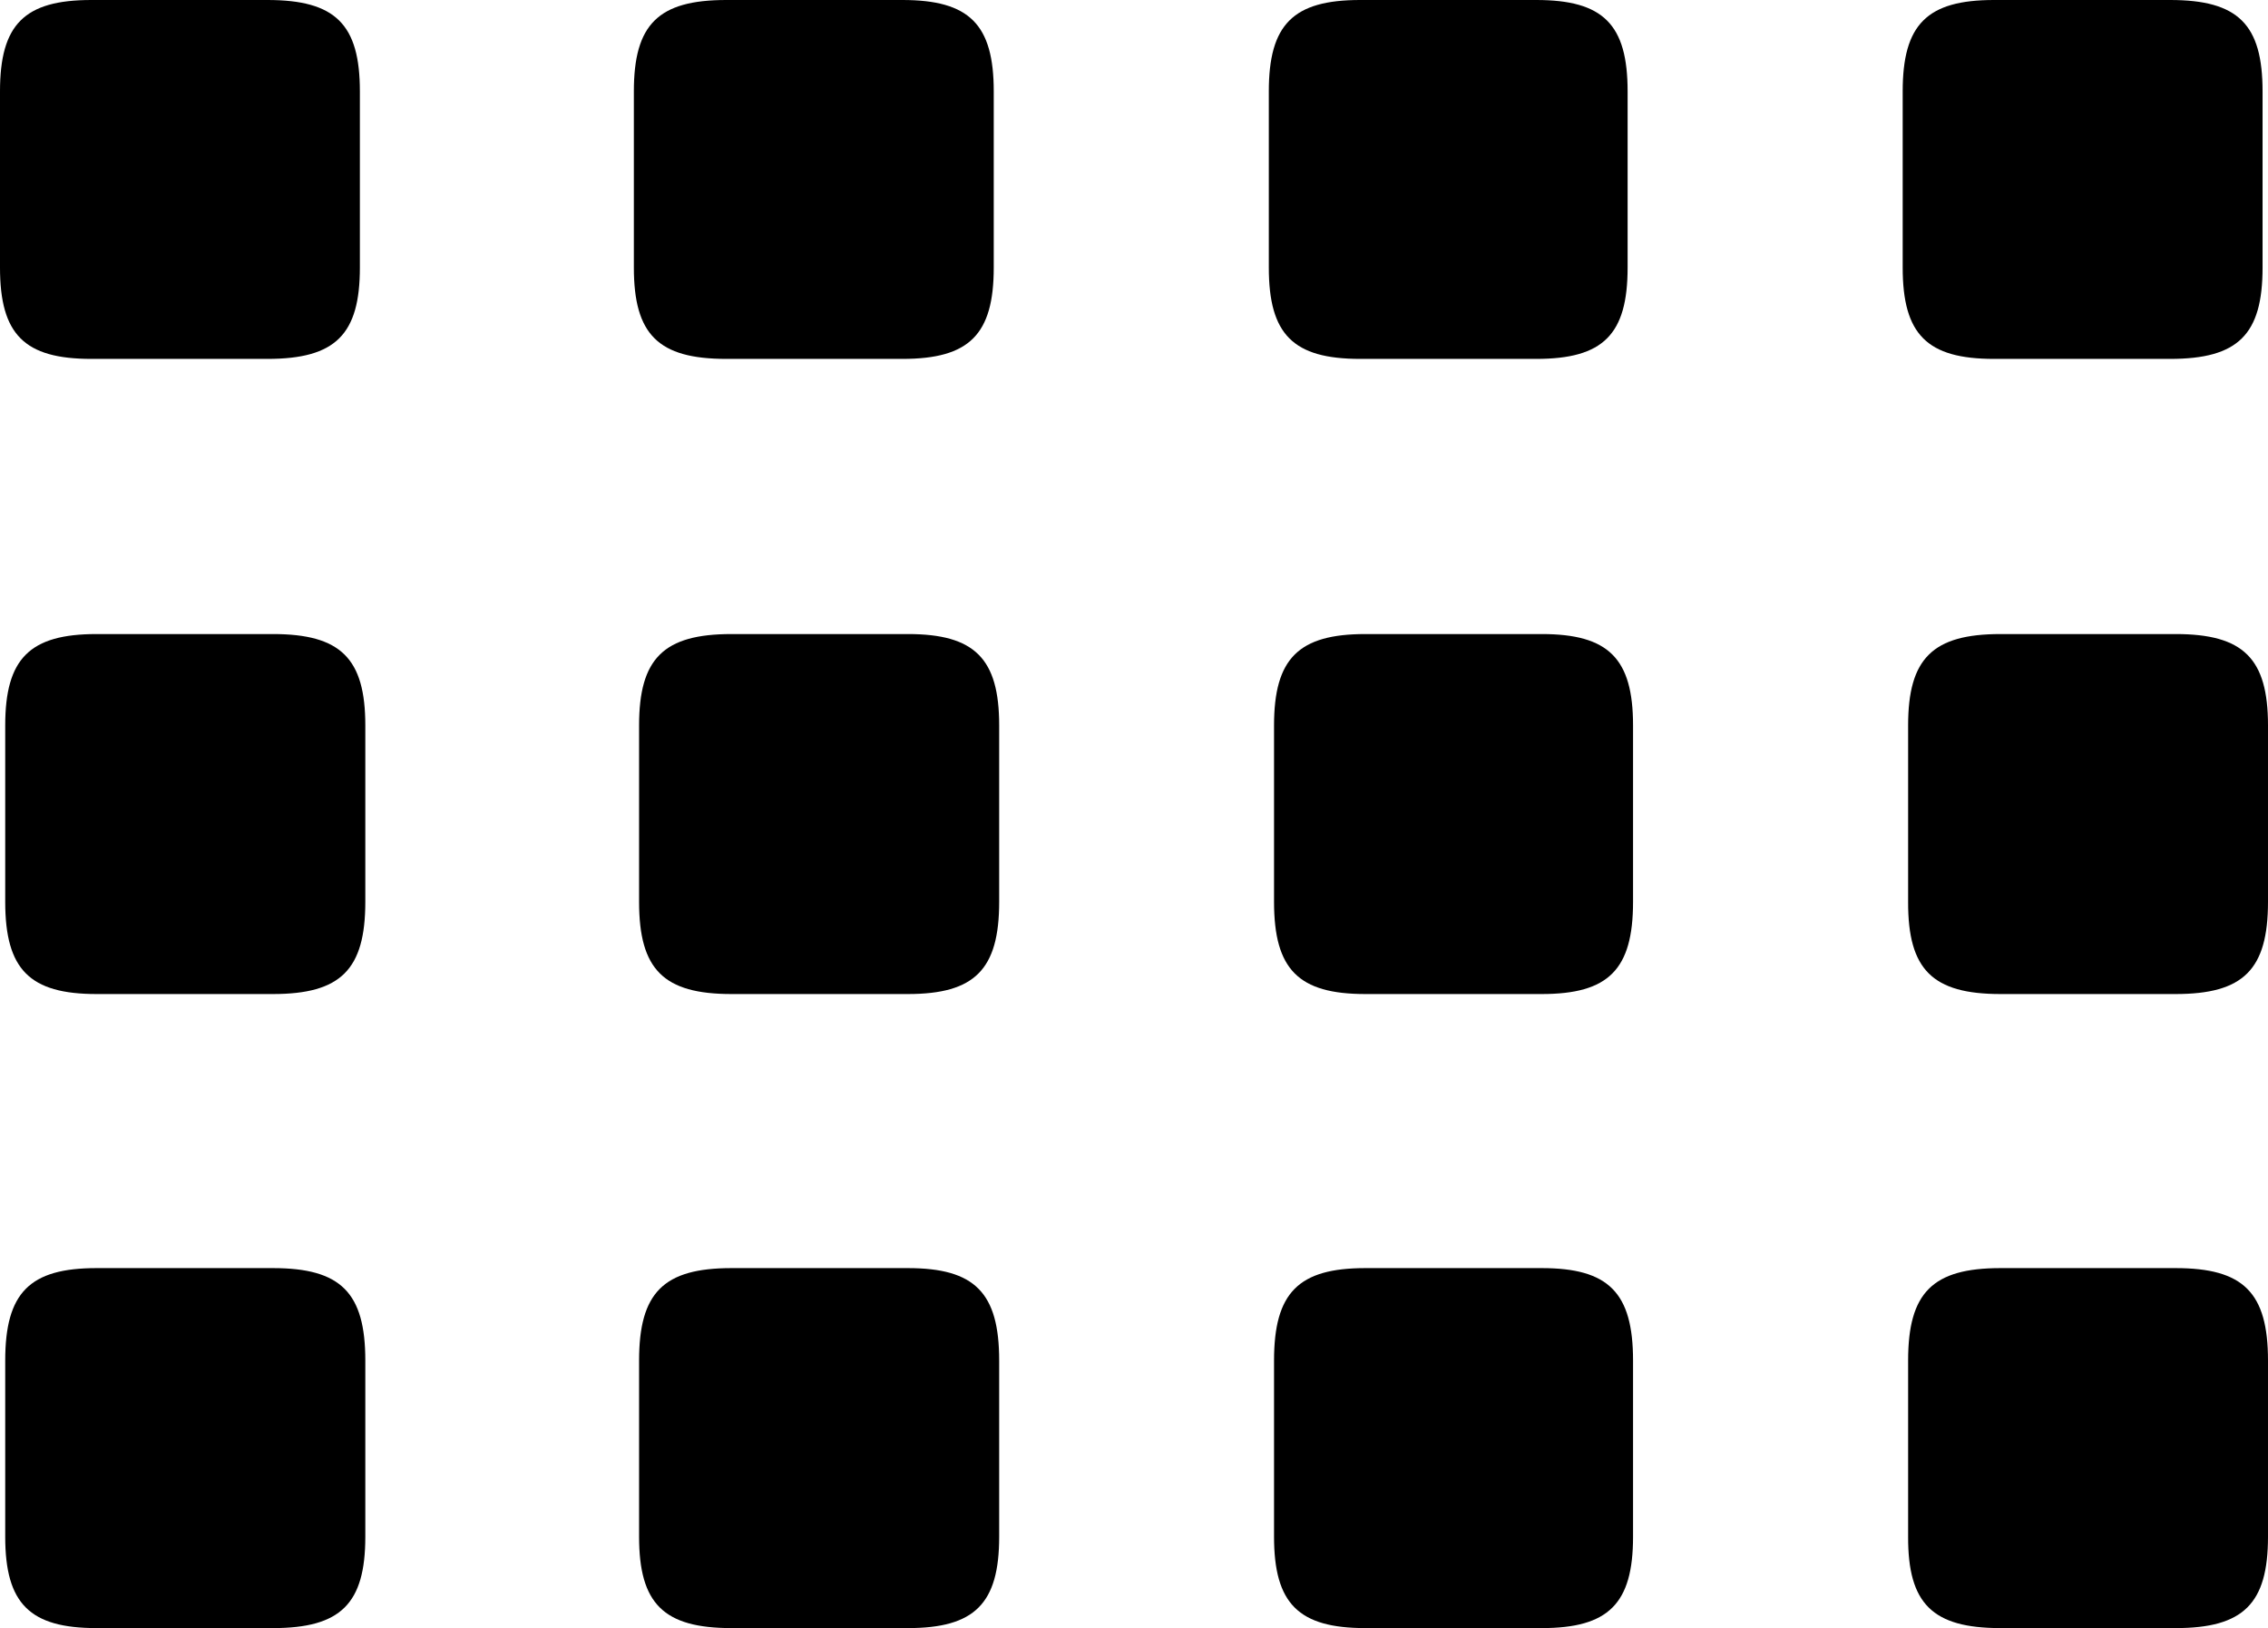
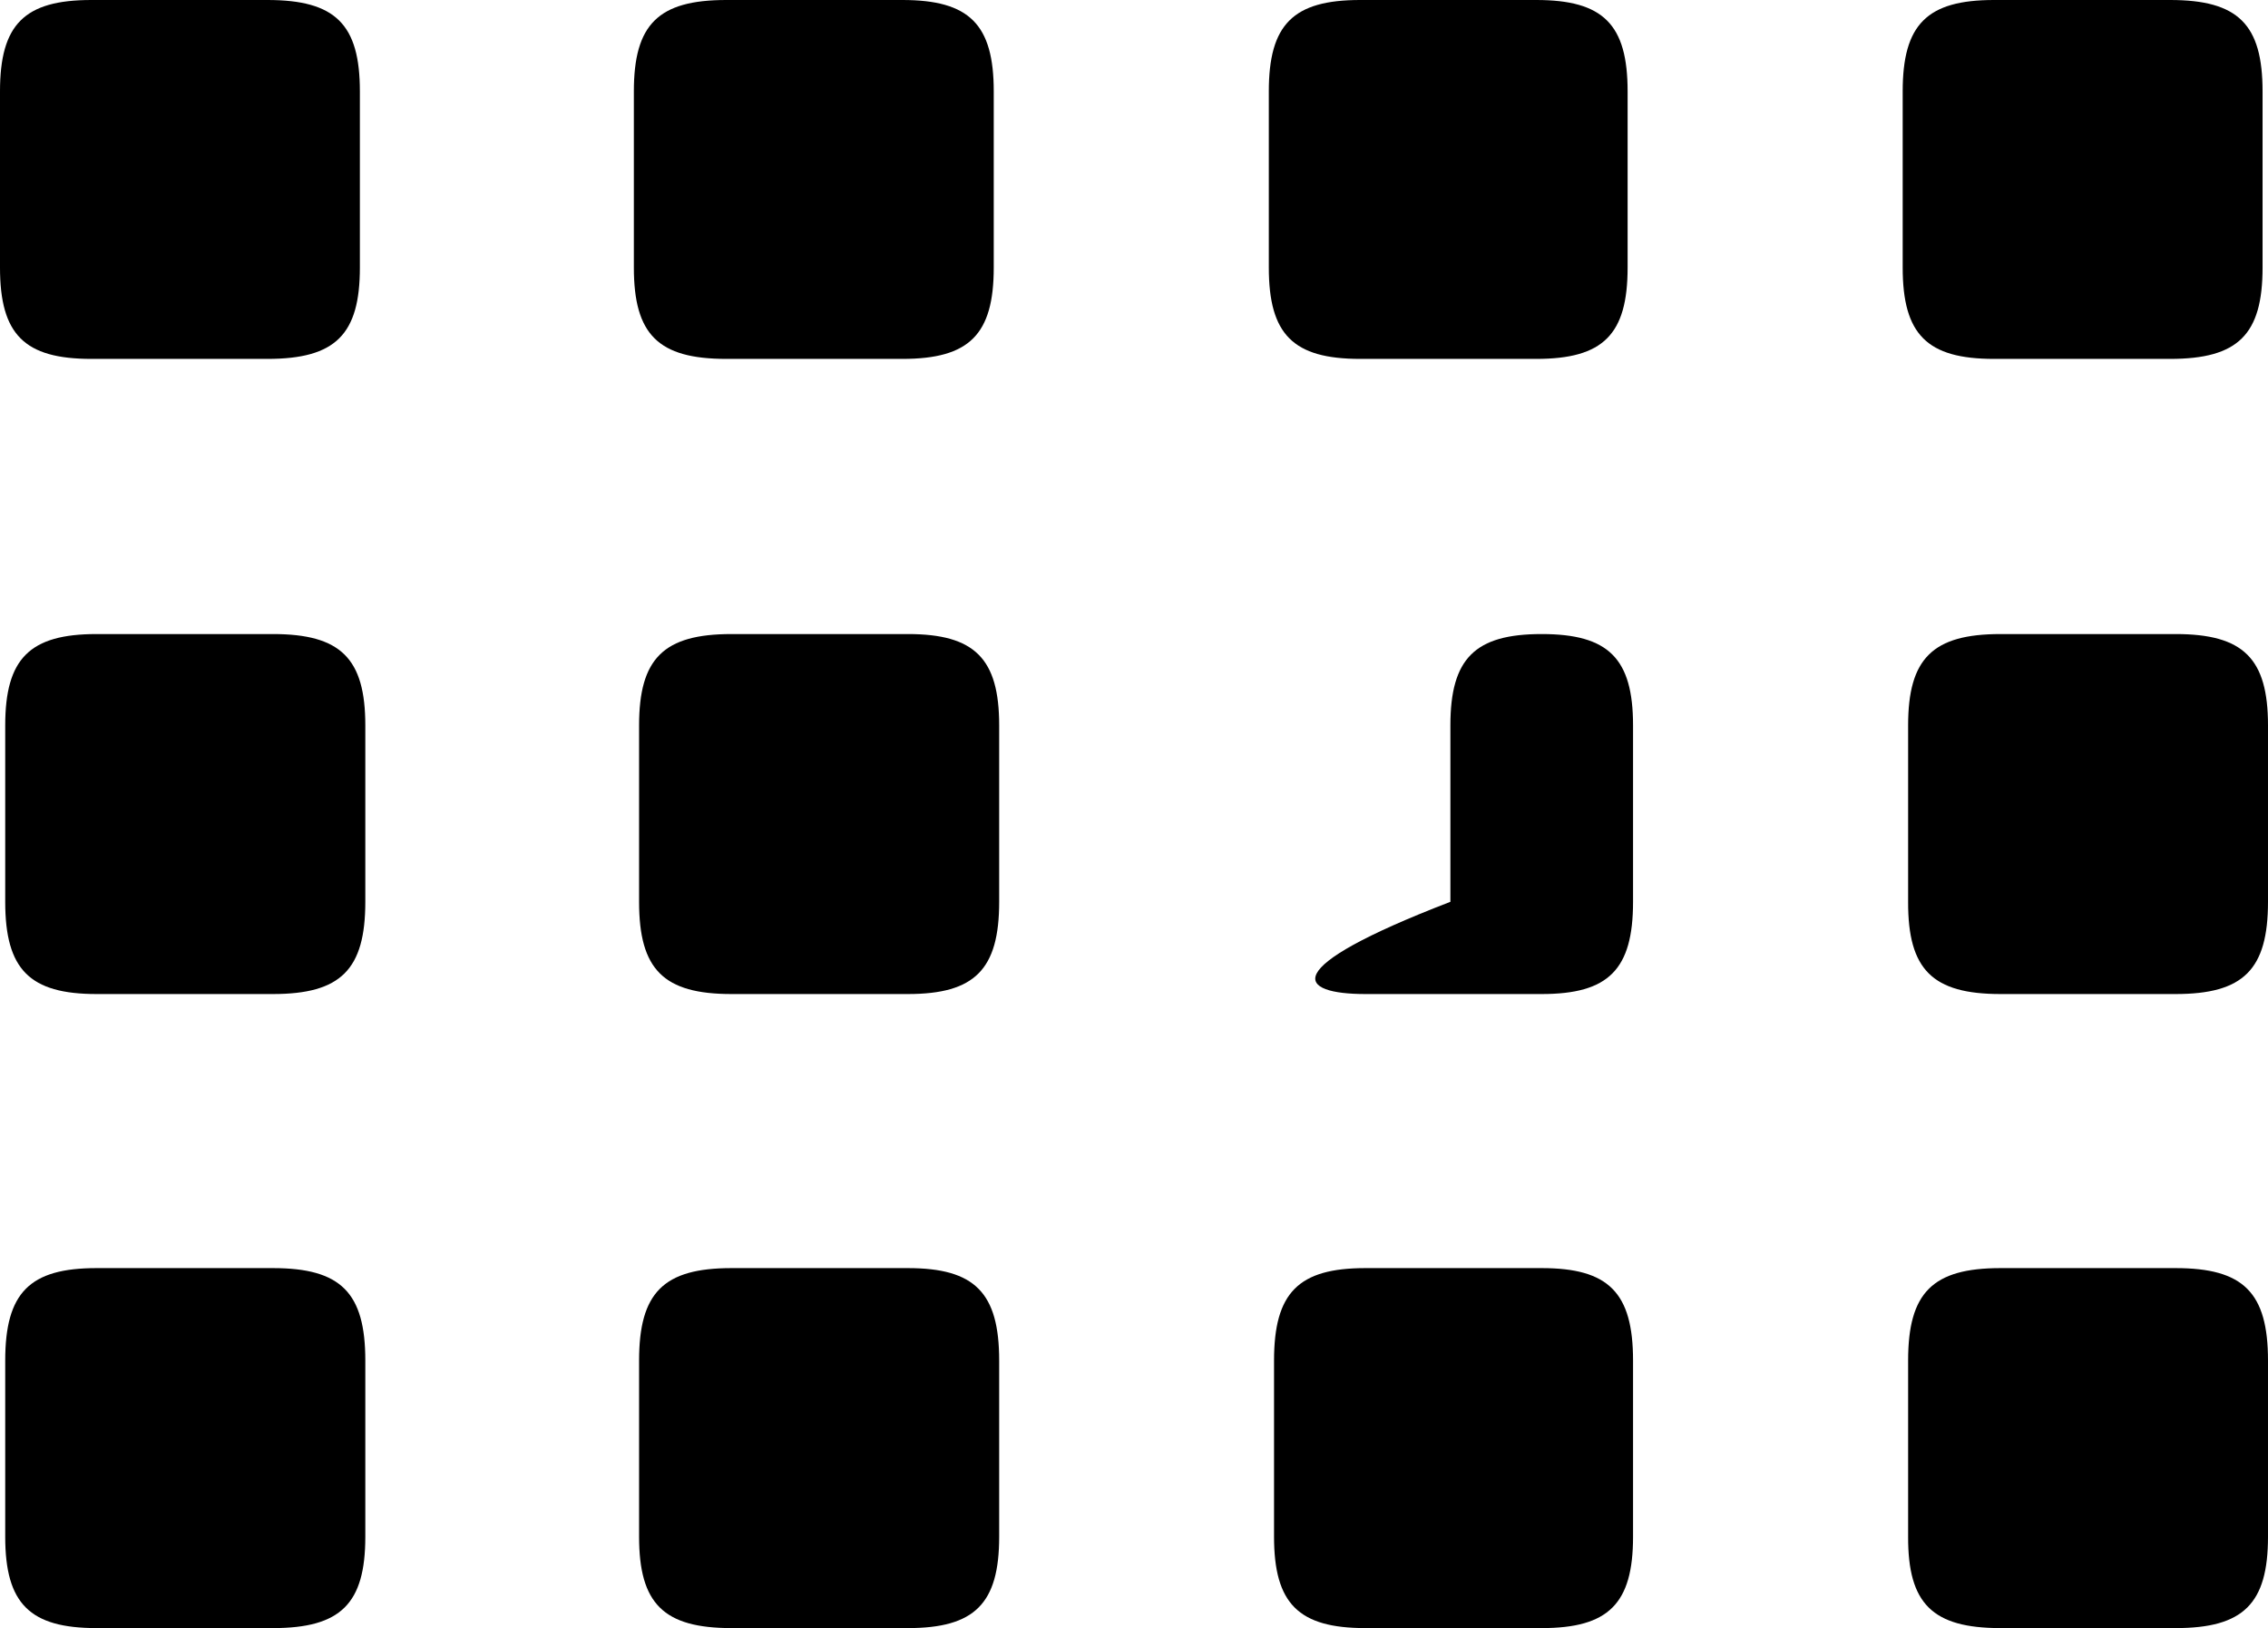
<svg xmlns="http://www.w3.org/2000/svg" viewBox="0 0 104.3 74.85">
  <title>grid</title>
  <g id="Layer_2" data-name="Layer 2">
    <g id="Layer_1-2" data-name="Layer 1">
      <g id="Symbols">
        <g id="Regular-M">
-           <path d="M4.2,16.5h8.1c3.13,0,4.25-1.12,4.25-4.2V4.2c0-3.08-1.12-4.2-4.25-4.2H4.2C1.12,0,0,1.12,0,4.2v8.1C0,15.38,1.12,16.5,4.2,16.5Zm29.2,0h8.1c3.08,0,4.2-1.12,4.2-4.2V4.2c0-3.08-1.12-4.2-4.2-4.2H33.4c-3.13,0-4.25,1.12-4.25,4.2v8.1C29.15,15.38,30.27,16.5,33.4,16.5Zm29.15,0h8.1c3.08,0,4.2-1.12,4.2-4.2V4.2c0-3.08-1.12-4.2-4.2-4.2h-8.1c-3.08,0-4.2,1.12-4.2,4.2v8.1C58.35,15.38,59.47,16.5,62.55,16.5Zm29.15,0h8.1c3.13,0,4.25-1.12,4.25-4.2V4.2c0-3.08-1.12-4.2-4.25-4.2H91.7c-3.08,0-4.2,1.12-4.2,4.2v8.1C87.5,15.38,88.62,16.5,91.7,16.5ZM4.44,45.7h8.11c3.12,0,4.25-1.12,4.25-4.24V33.35c0-3.08-1.13-4.2-4.25-4.2H4.44c-3.07,0-4.2,1.12-4.2,4.2v8.11C.24,44.58,1.37,45.7,4.44,45.7Zm29.2,0h8.11c3.07,0,4.2-1.12,4.2-4.24V33.35c0-3.08-1.13-4.2-4.2-4.2H33.64c-3.12,0-4.25,1.12-4.25,4.2v8.11C29.39,44.58,30.52,45.7,33.64,45.7Zm29.15,0H70.9c3.07,0,4.2-1.12,4.2-4.24V33.35c0-3.08-1.13-4.2-4.2-4.2H62.79c-3.07,0-4.2,1.12-4.2,4.2v8.11C58.59,44.58,59.72,45.7,62.79,45.7Zm29.2,0h8.06c3.12,0,4.25-1.12,4.25-4.24V33.35c0-3.08-1.13-4.2-4.25-4.2H92c-3.12,0-4.25,1.12-4.25,4.2v8.11C87.74,44.58,88.87,45.7,92,45.7ZM4.44,74.85h8.11c3.12,0,4.25-1.12,4.25-4.2v-8.1c0-3.13-1.13-4.25-4.25-4.25H4.44c-3.07,0-4.2,1.12-4.2,4.25v8.1C.24,73.73,1.37,74.85,4.44,74.85Zm29.2,0h8.11c3.07,0,4.2-1.12,4.2-4.2v-8.1c0-3.13-1.13-4.25-4.2-4.25H33.64c-3.12,0-4.25,1.12-4.25,4.25v8.1C29.39,73.73,30.52,74.85,33.64,74.85Zm29.15,0H70.9c3.07,0,4.2-1.12,4.2-4.2v-8.1c0-3.13-1.13-4.25-4.2-4.25H62.79c-3.07,0-4.2,1.12-4.2,4.25v8.1C58.59,73.73,59.72,74.85,62.79,74.85Zm29.2,0h8.06c3.12,0,4.25-1.12,4.25-4.2v-8.1c0-3.13-1.13-4.25-4.25-4.25H92c-3.12,0-4.25,1.12-4.25,4.25v8.1C87.74,73.73,88.87,74.85,92,74.85Z" />
+           <path d="M4.2,16.5h8.1c3.13,0,4.25-1.12,4.25-4.2V4.2c0-3.08-1.12-4.2-4.25-4.2H4.2C1.12,0,0,1.12,0,4.2v8.1C0,15.38,1.12,16.5,4.2,16.5Zm29.2,0h8.1c3.08,0,4.2-1.12,4.2-4.2V4.2c0-3.08-1.12-4.2-4.2-4.2H33.4c-3.13,0-4.25,1.12-4.25,4.2v8.1C29.15,15.38,30.27,16.5,33.4,16.5Zm29.15,0h8.1c3.08,0,4.2-1.12,4.2-4.2V4.2c0-3.08-1.12-4.2-4.2-4.2h-8.1c-3.08,0-4.2,1.12-4.2,4.2v8.1C58.35,15.38,59.47,16.5,62.55,16.5Zm29.15,0h8.1c3.13,0,4.25-1.12,4.25-4.2V4.2c0-3.08-1.12-4.2-4.25-4.2H91.7c-3.08,0-4.2,1.12-4.2,4.2v8.1C87.5,15.38,88.62,16.5,91.7,16.5ZM4.44,45.7h8.11c3.12,0,4.25-1.12,4.25-4.24V33.35c0-3.08-1.13-4.2-4.25-4.2H4.44c-3.07,0-4.2,1.12-4.2,4.2v8.11C.24,44.58,1.37,45.7,4.44,45.7Zm29.2,0h8.11c3.07,0,4.2-1.12,4.2-4.24V33.35c0-3.08-1.13-4.2-4.2-4.2H33.64c-3.12,0-4.25,1.12-4.25,4.2v8.11C29.39,44.58,30.52,45.7,33.64,45.7Zm29.15,0H70.9c3.07,0,4.2-1.12,4.2-4.24V33.35c0-3.08-1.13-4.2-4.2-4.2c-3.07,0-4.2,1.12-4.2,4.2v8.11C58.59,44.58,59.72,45.7,62.79,45.7Zm29.2,0h8.06c3.12,0,4.25-1.12,4.25-4.24V33.35c0-3.08-1.13-4.2-4.25-4.2H92c-3.12,0-4.25,1.12-4.25,4.2v8.11C87.74,44.58,88.87,45.7,92,45.7ZM4.44,74.85h8.11c3.12,0,4.25-1.12,4.25-4.2v-8.1c0-3.13-1.13-4.25-4.25-4.25H4.44c-3.07,0-4.2,1.12-4.2,4.25v8.1C.24,73.73,1.37,74.85,4.44,74.85Zm29.2,0h8.11c3.07,0,4.2-1.12,4.2-4.2v-8.1c0-3.13-1.13-4.25-4.2-4.25H33.64c-3.12,0-4.25,1.12-4.25,4.25v8.1C29.39,73.73,30.52,74.85,33.64,74.85Zm29.15,0H70.9c3.07,0,4.2-1.12,4.2-4.2v-8.1c0-3.13-1.13-4.25-4.2-4.25H62.79c-3.07,0-4.2,1.12-4.2,4.25v8.1C58.59,73.73,59.72,74.85,62.79,74.85Zm29.2,0h8.06c3.12,0,4.25-1.12,4.25-4.2v-8.1c0-3.13-1.13-4.25-4.25-4.25H92c-3.12,0-4.25,1.12-4.25,4.25v8.1C87.74,73.73,88.87,74.85,92,74.85Z" />
        </g>
      </g>
    </g>
  </g>
</svg>